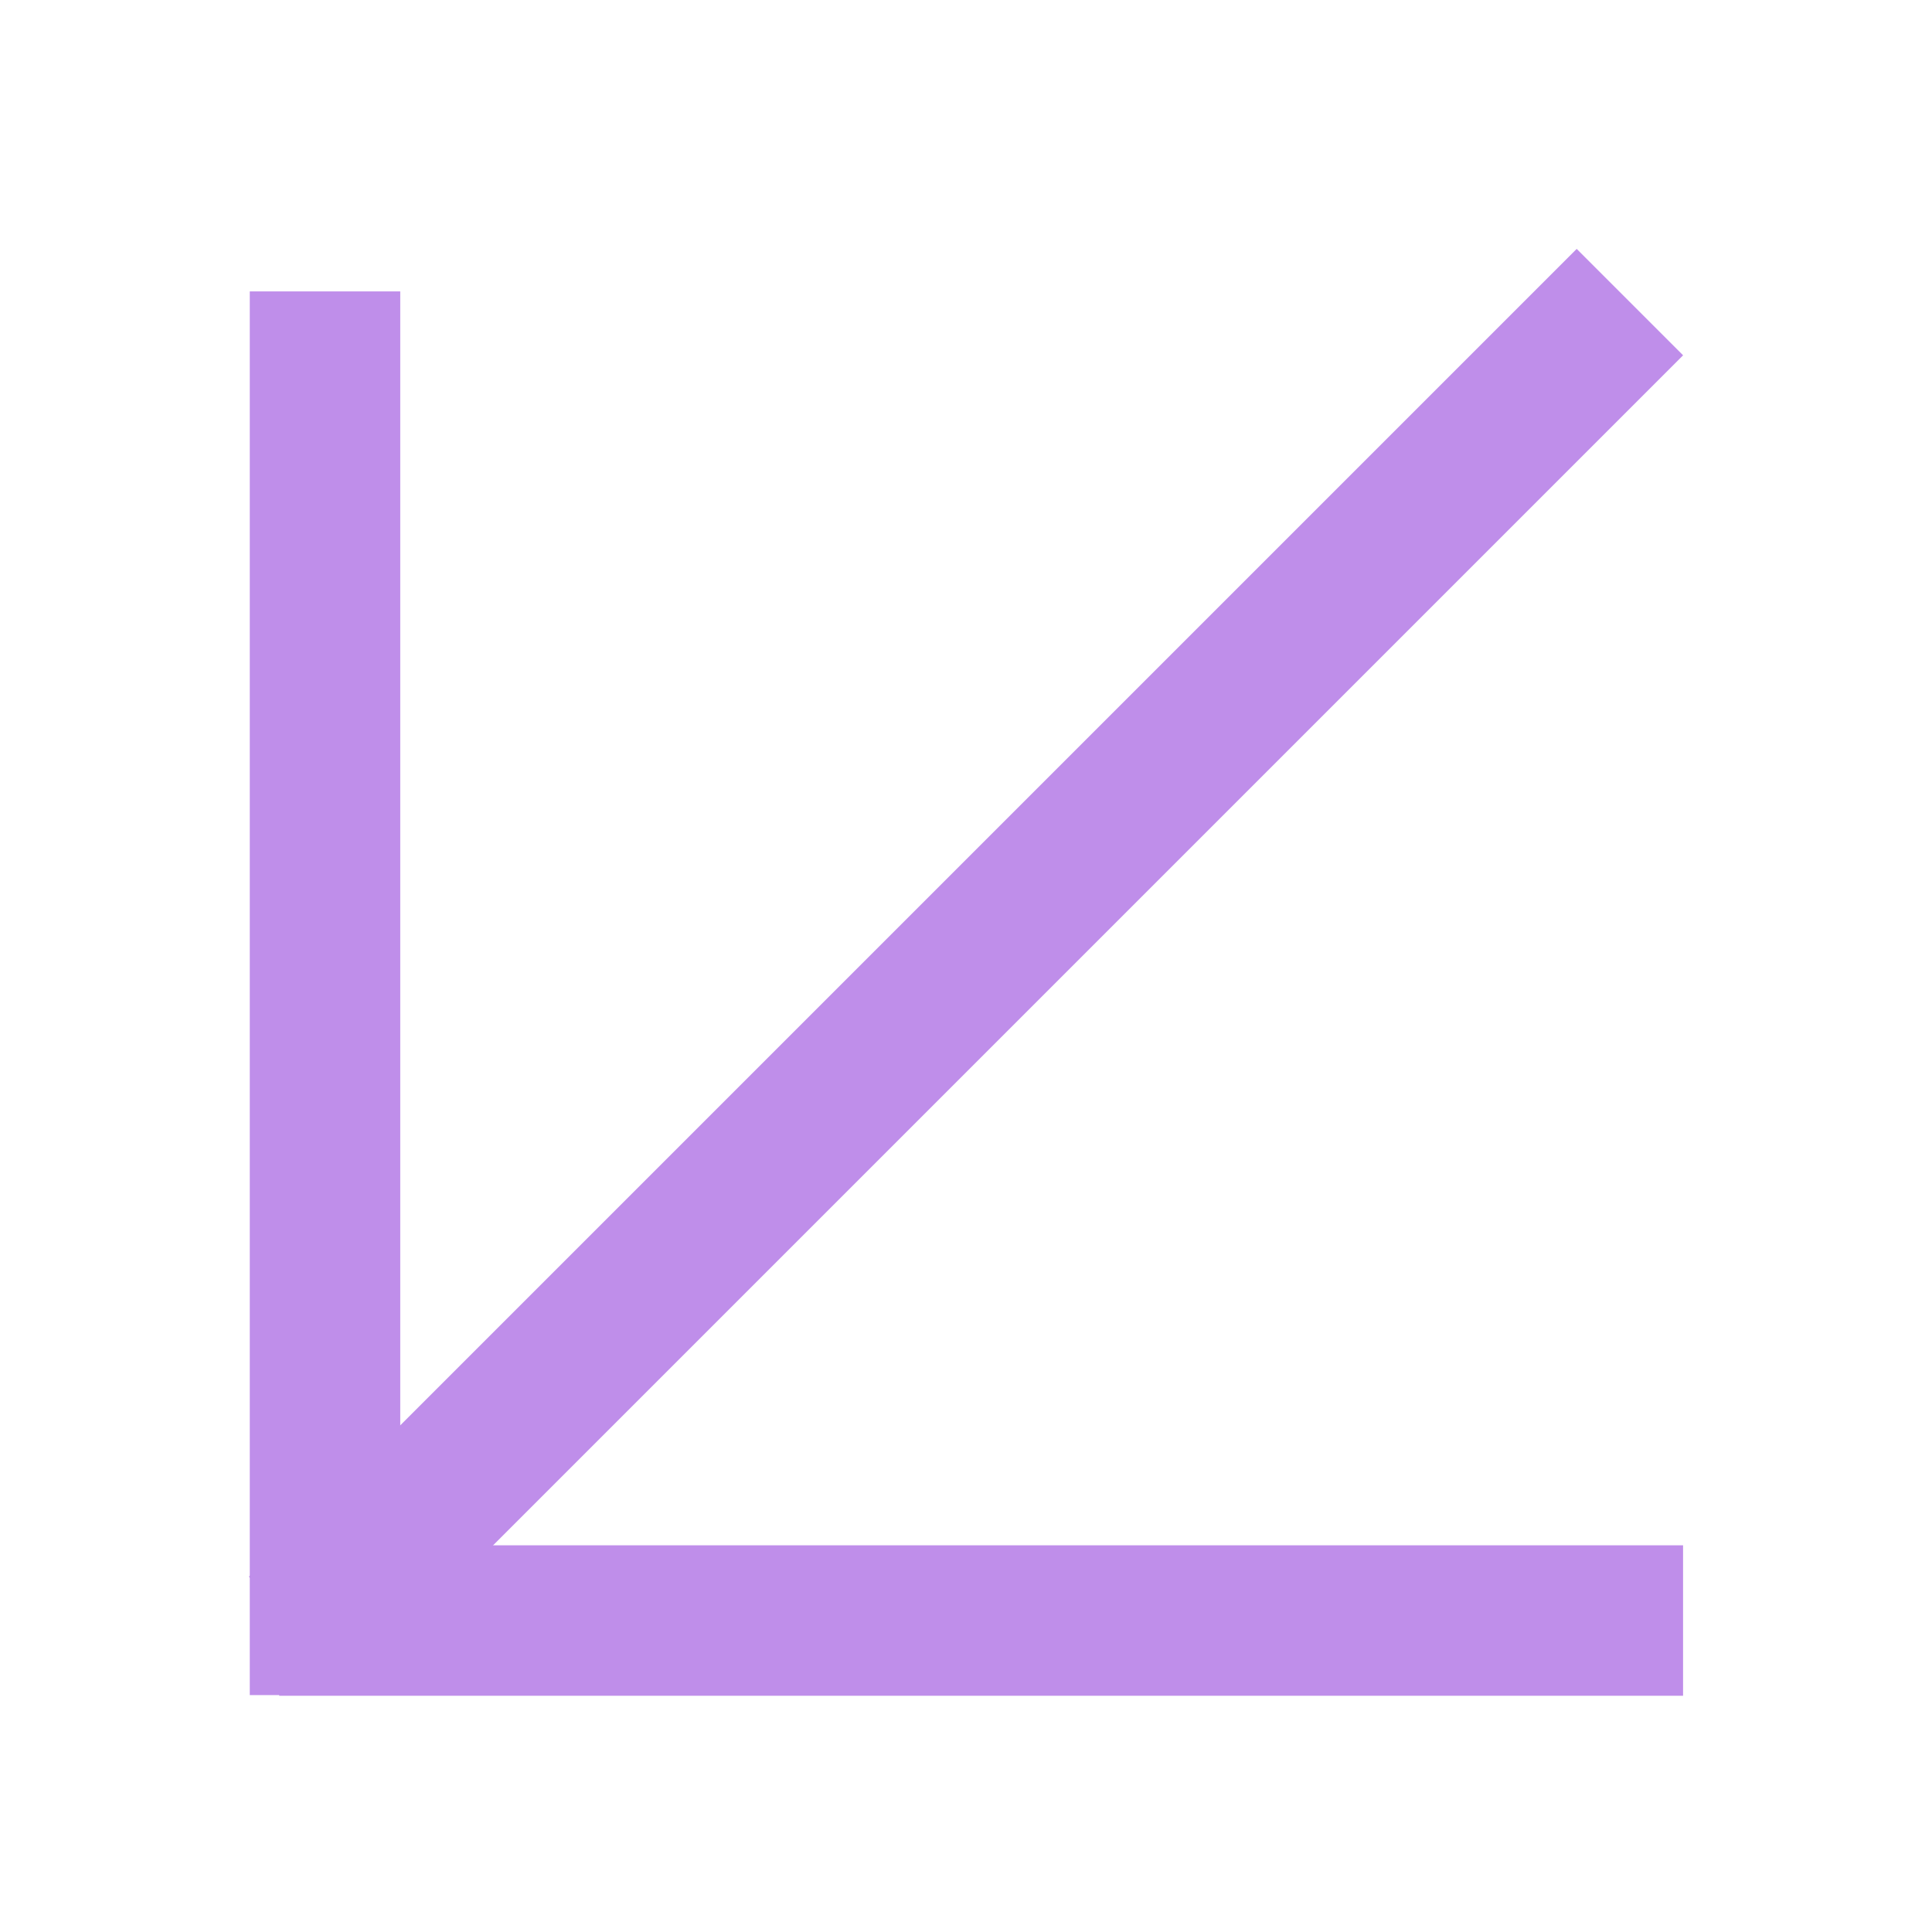
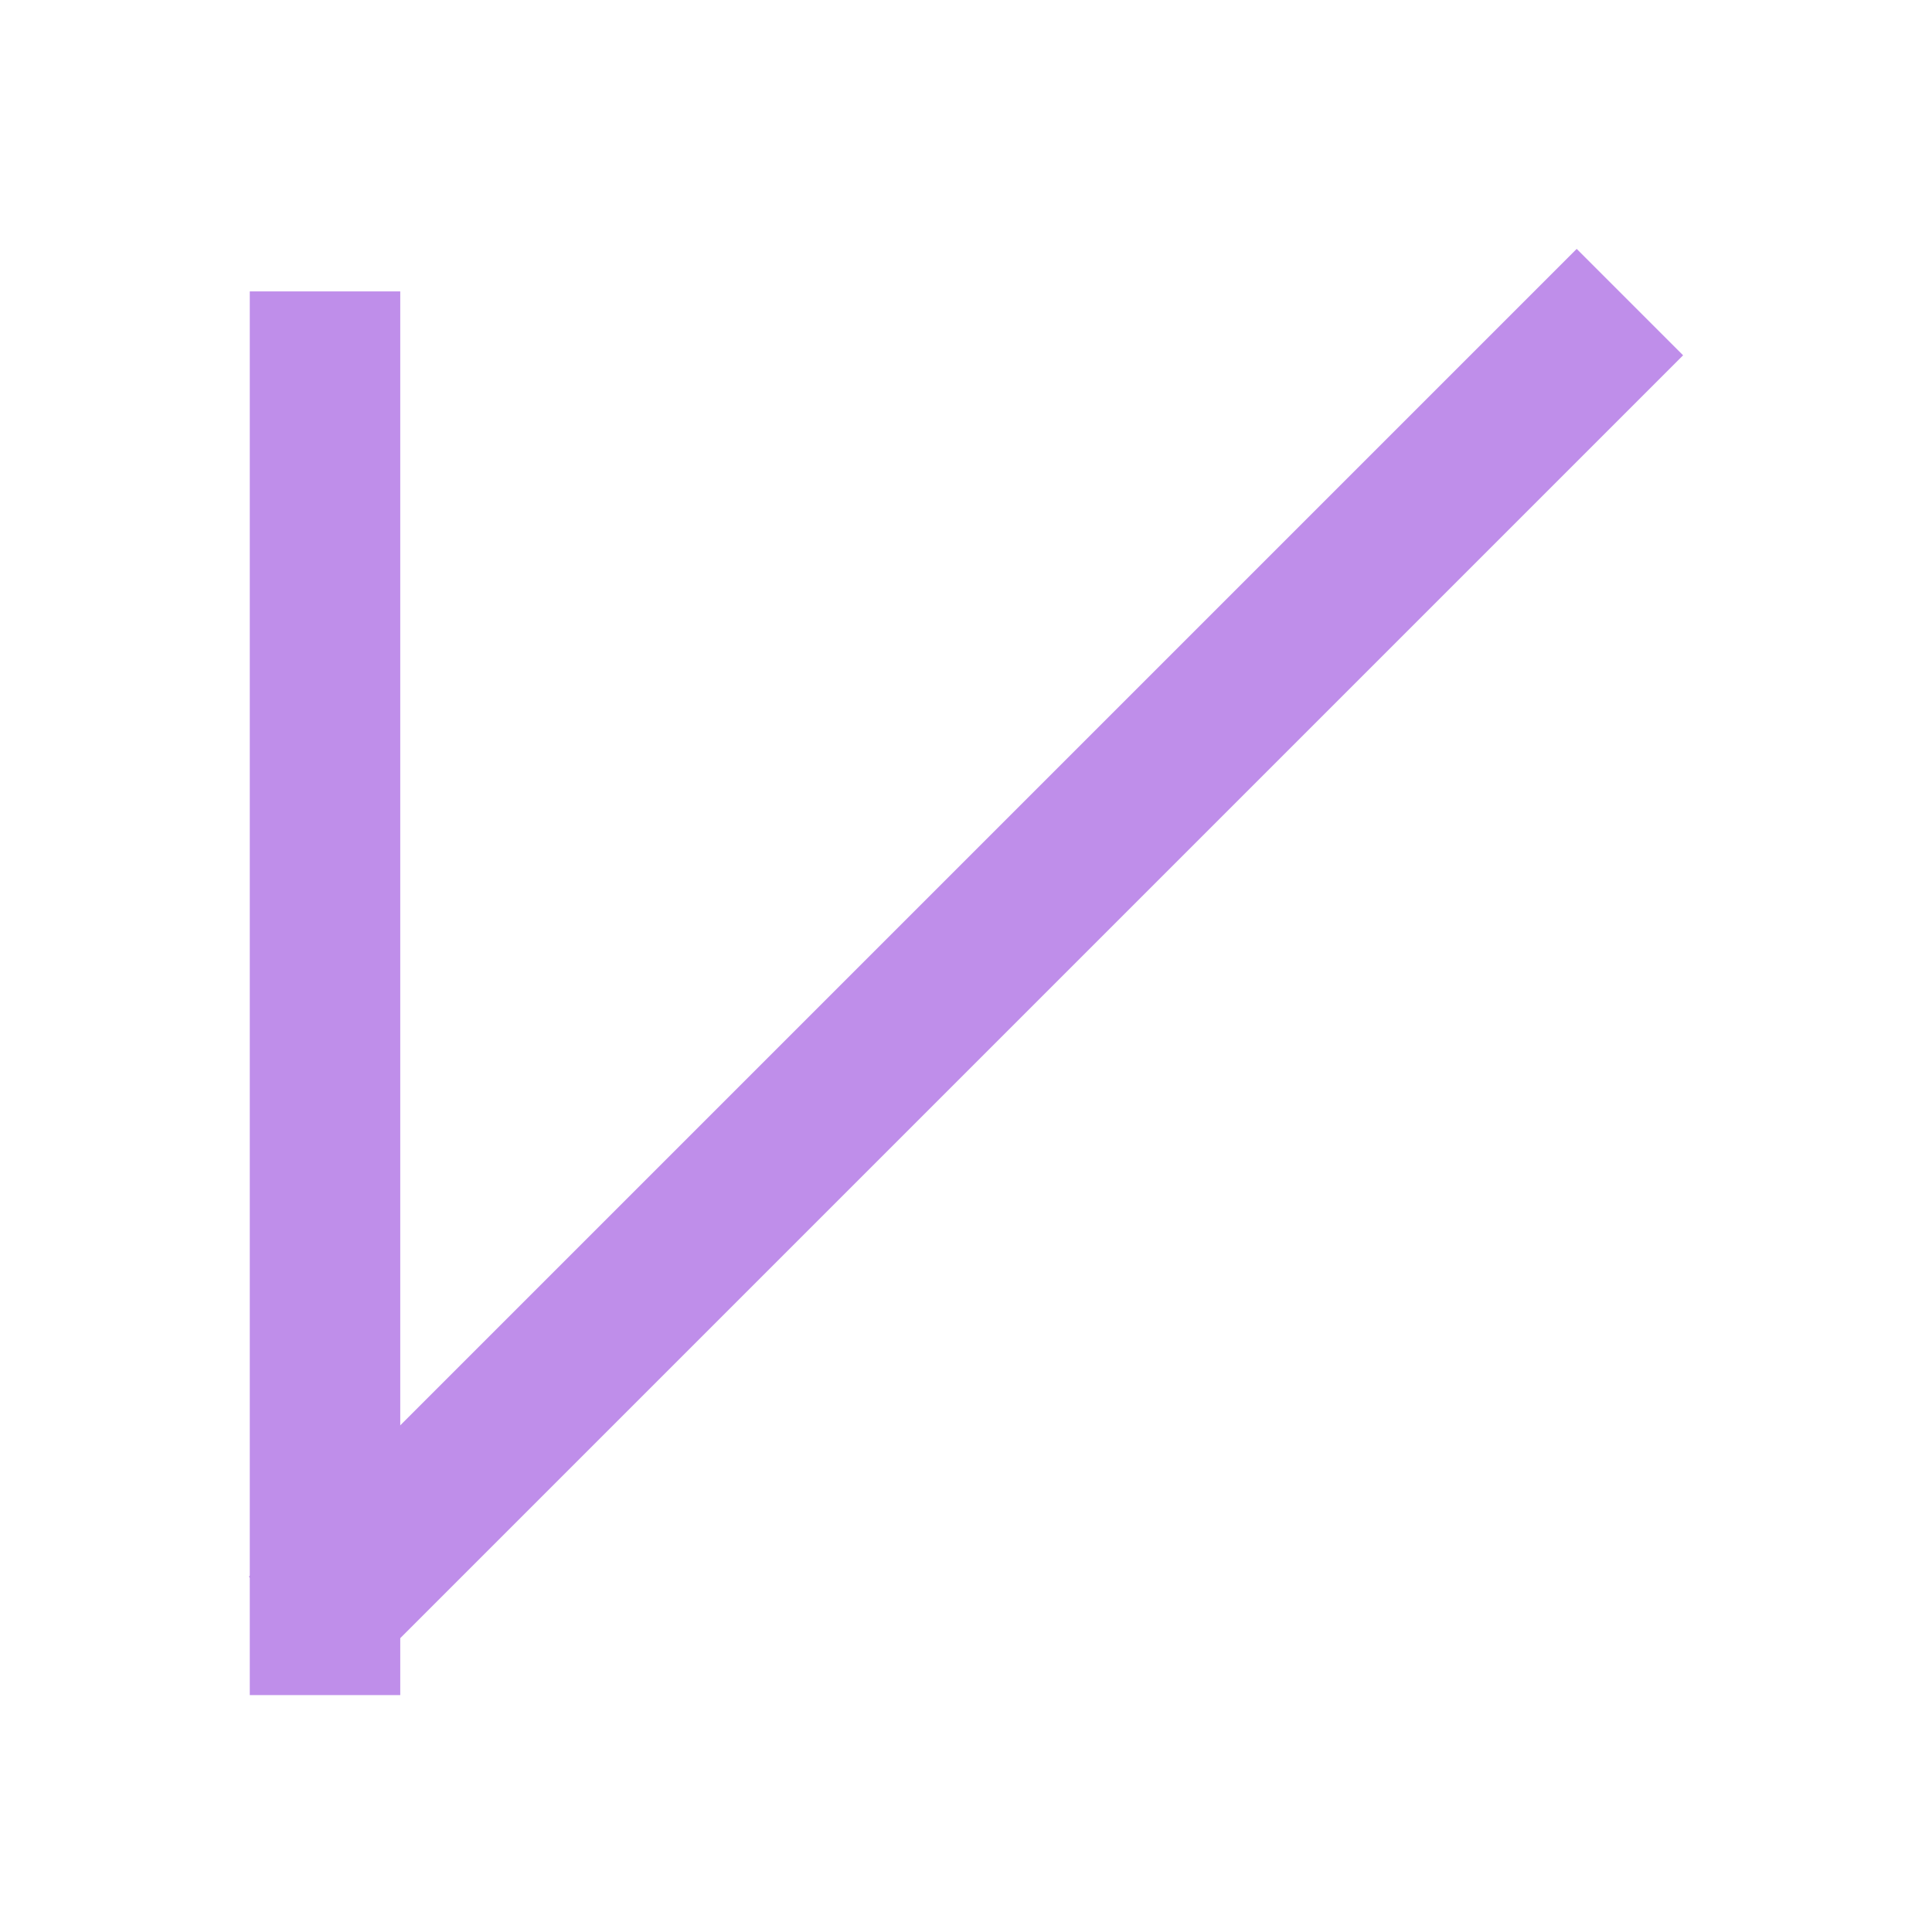
<svg xmlns="http://www.w3.org/2000/svg" id="Layer_1" viewBox="0 0 115.56 115.56">
  <defs>
    <style>.cls-1{fill:none;stroke:#bf8eea;stroke-width:9px;}</style>
  </defs>
  <line class="cls-1" x1="18.07" y1="97.49" x2="97.49" y2="18.07" />
-   <line class="cls-1" x1="16.7" y1="96.93" x2="100.67" y2="96.93" />
  <line class="cls-1" x1="19.44" y1="101.39" x2="19.44" y2="17.43" />
</svg>